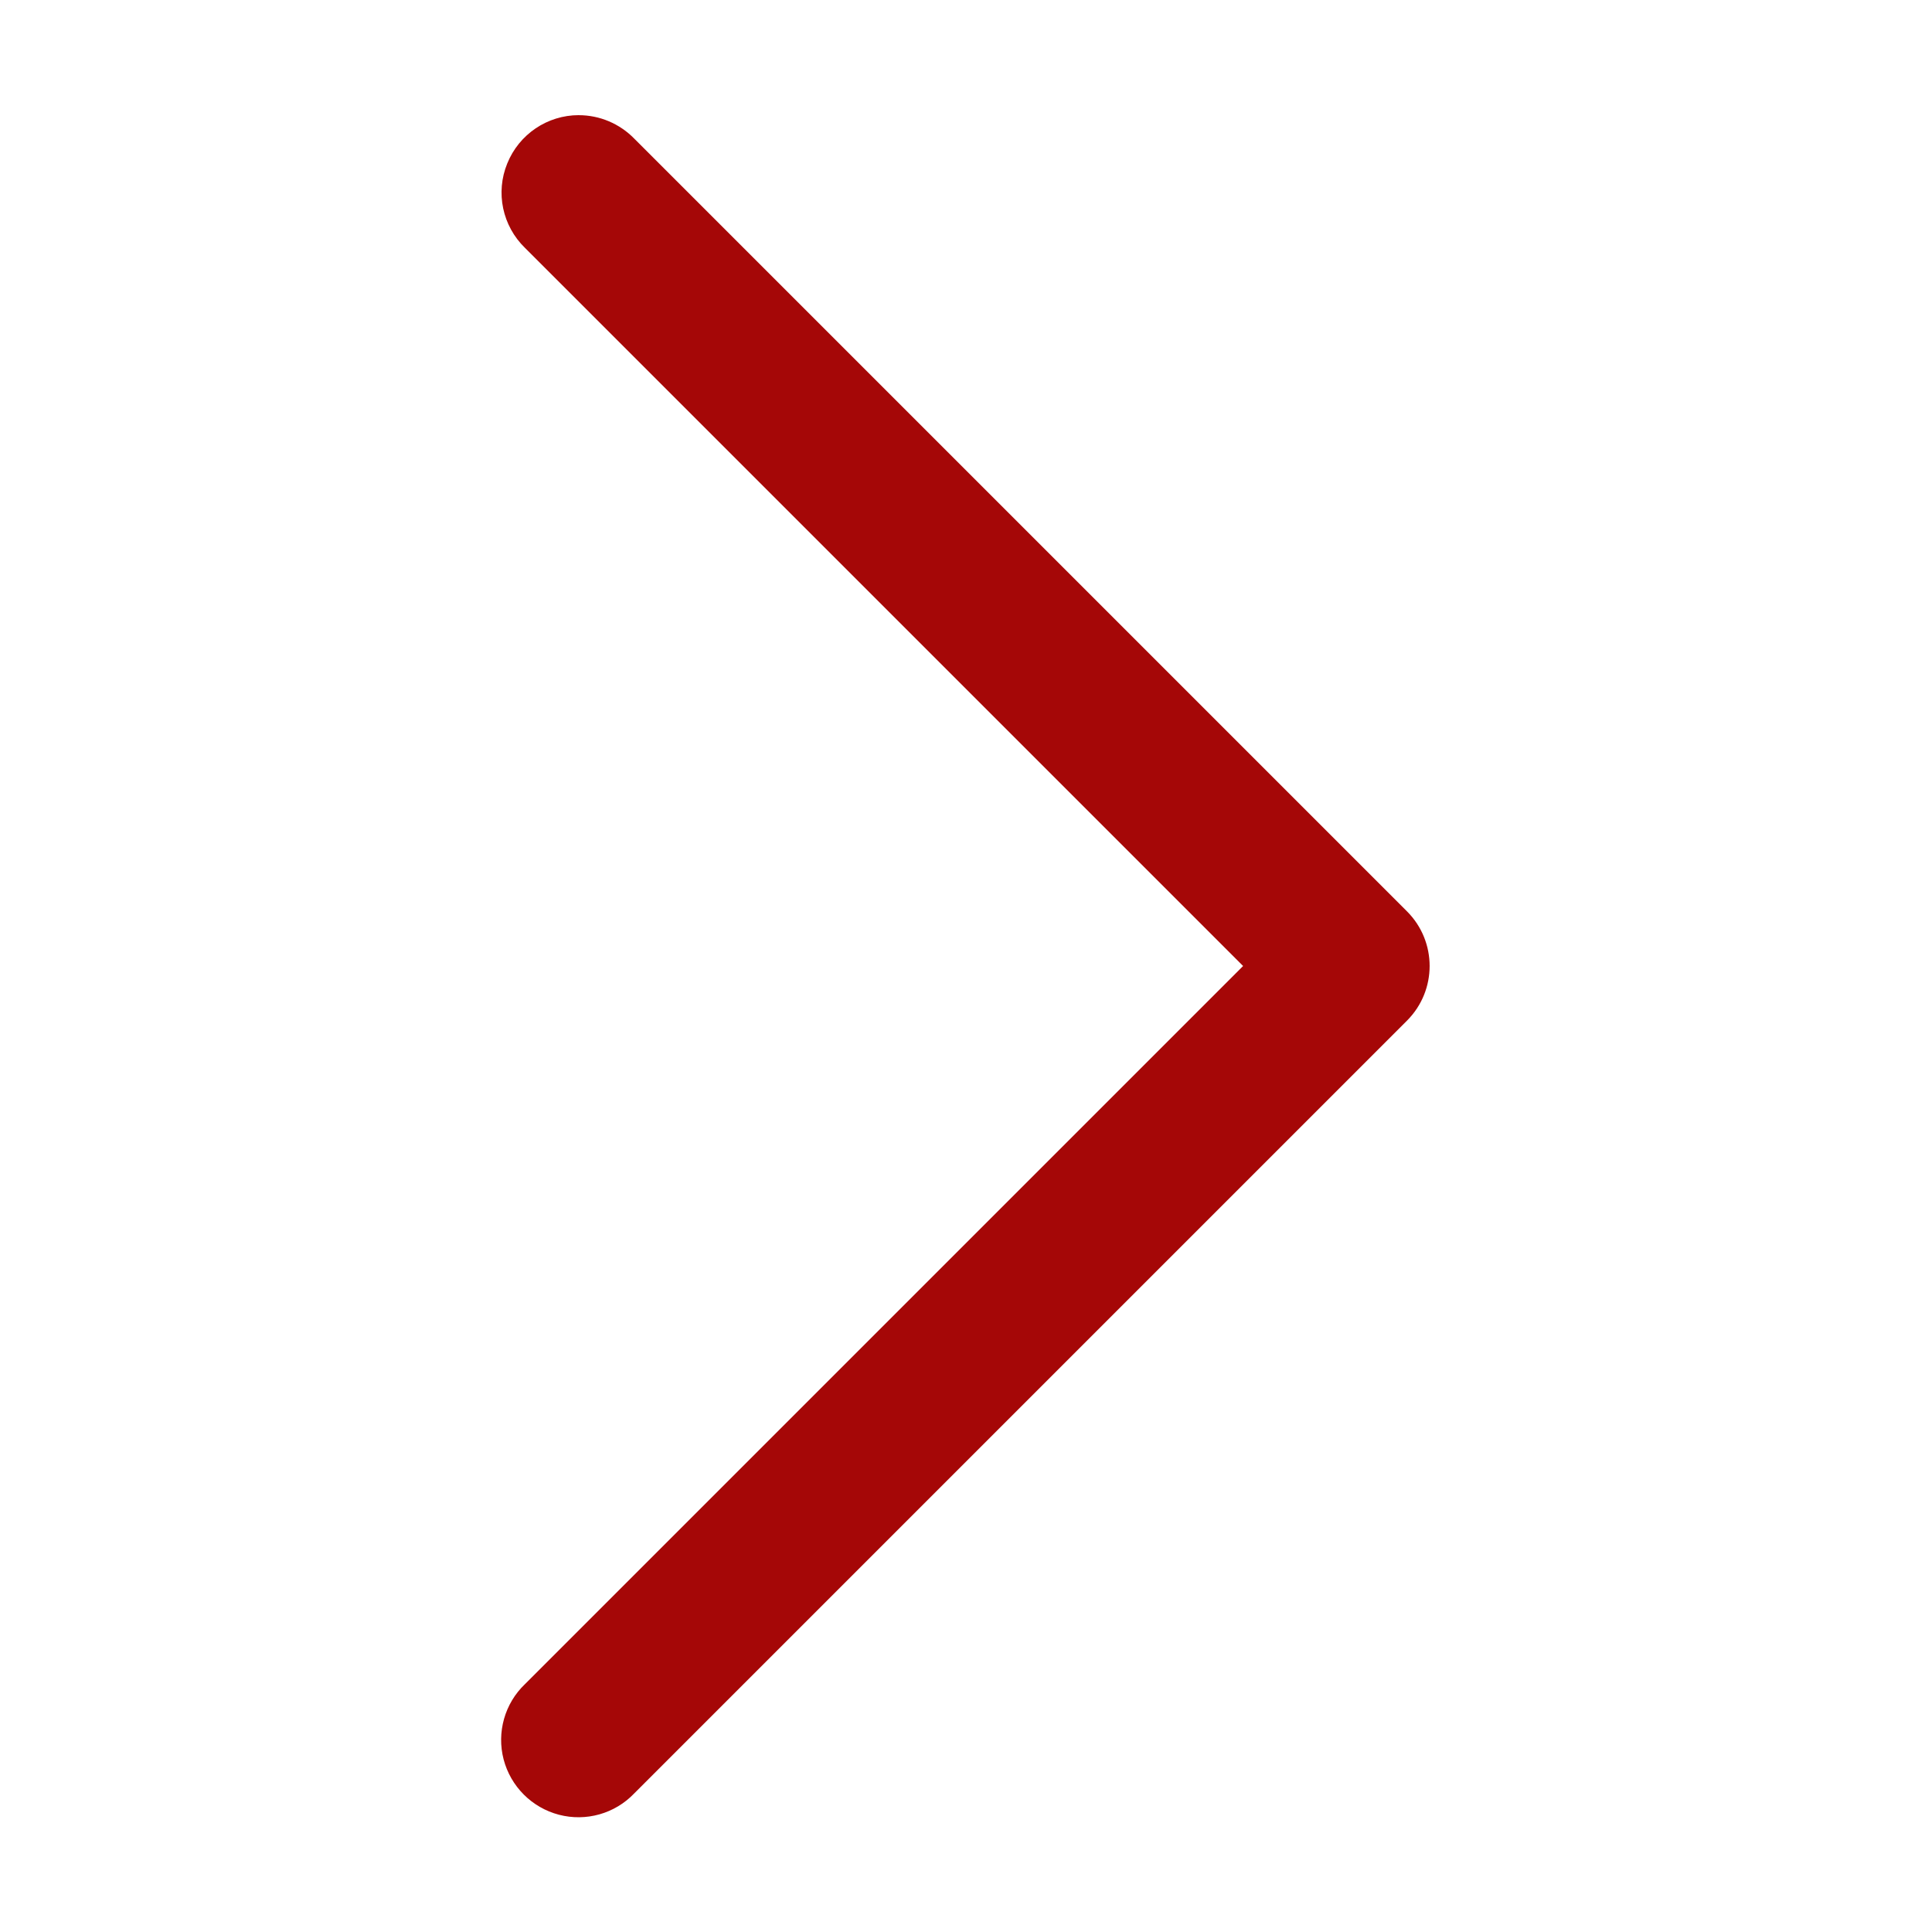
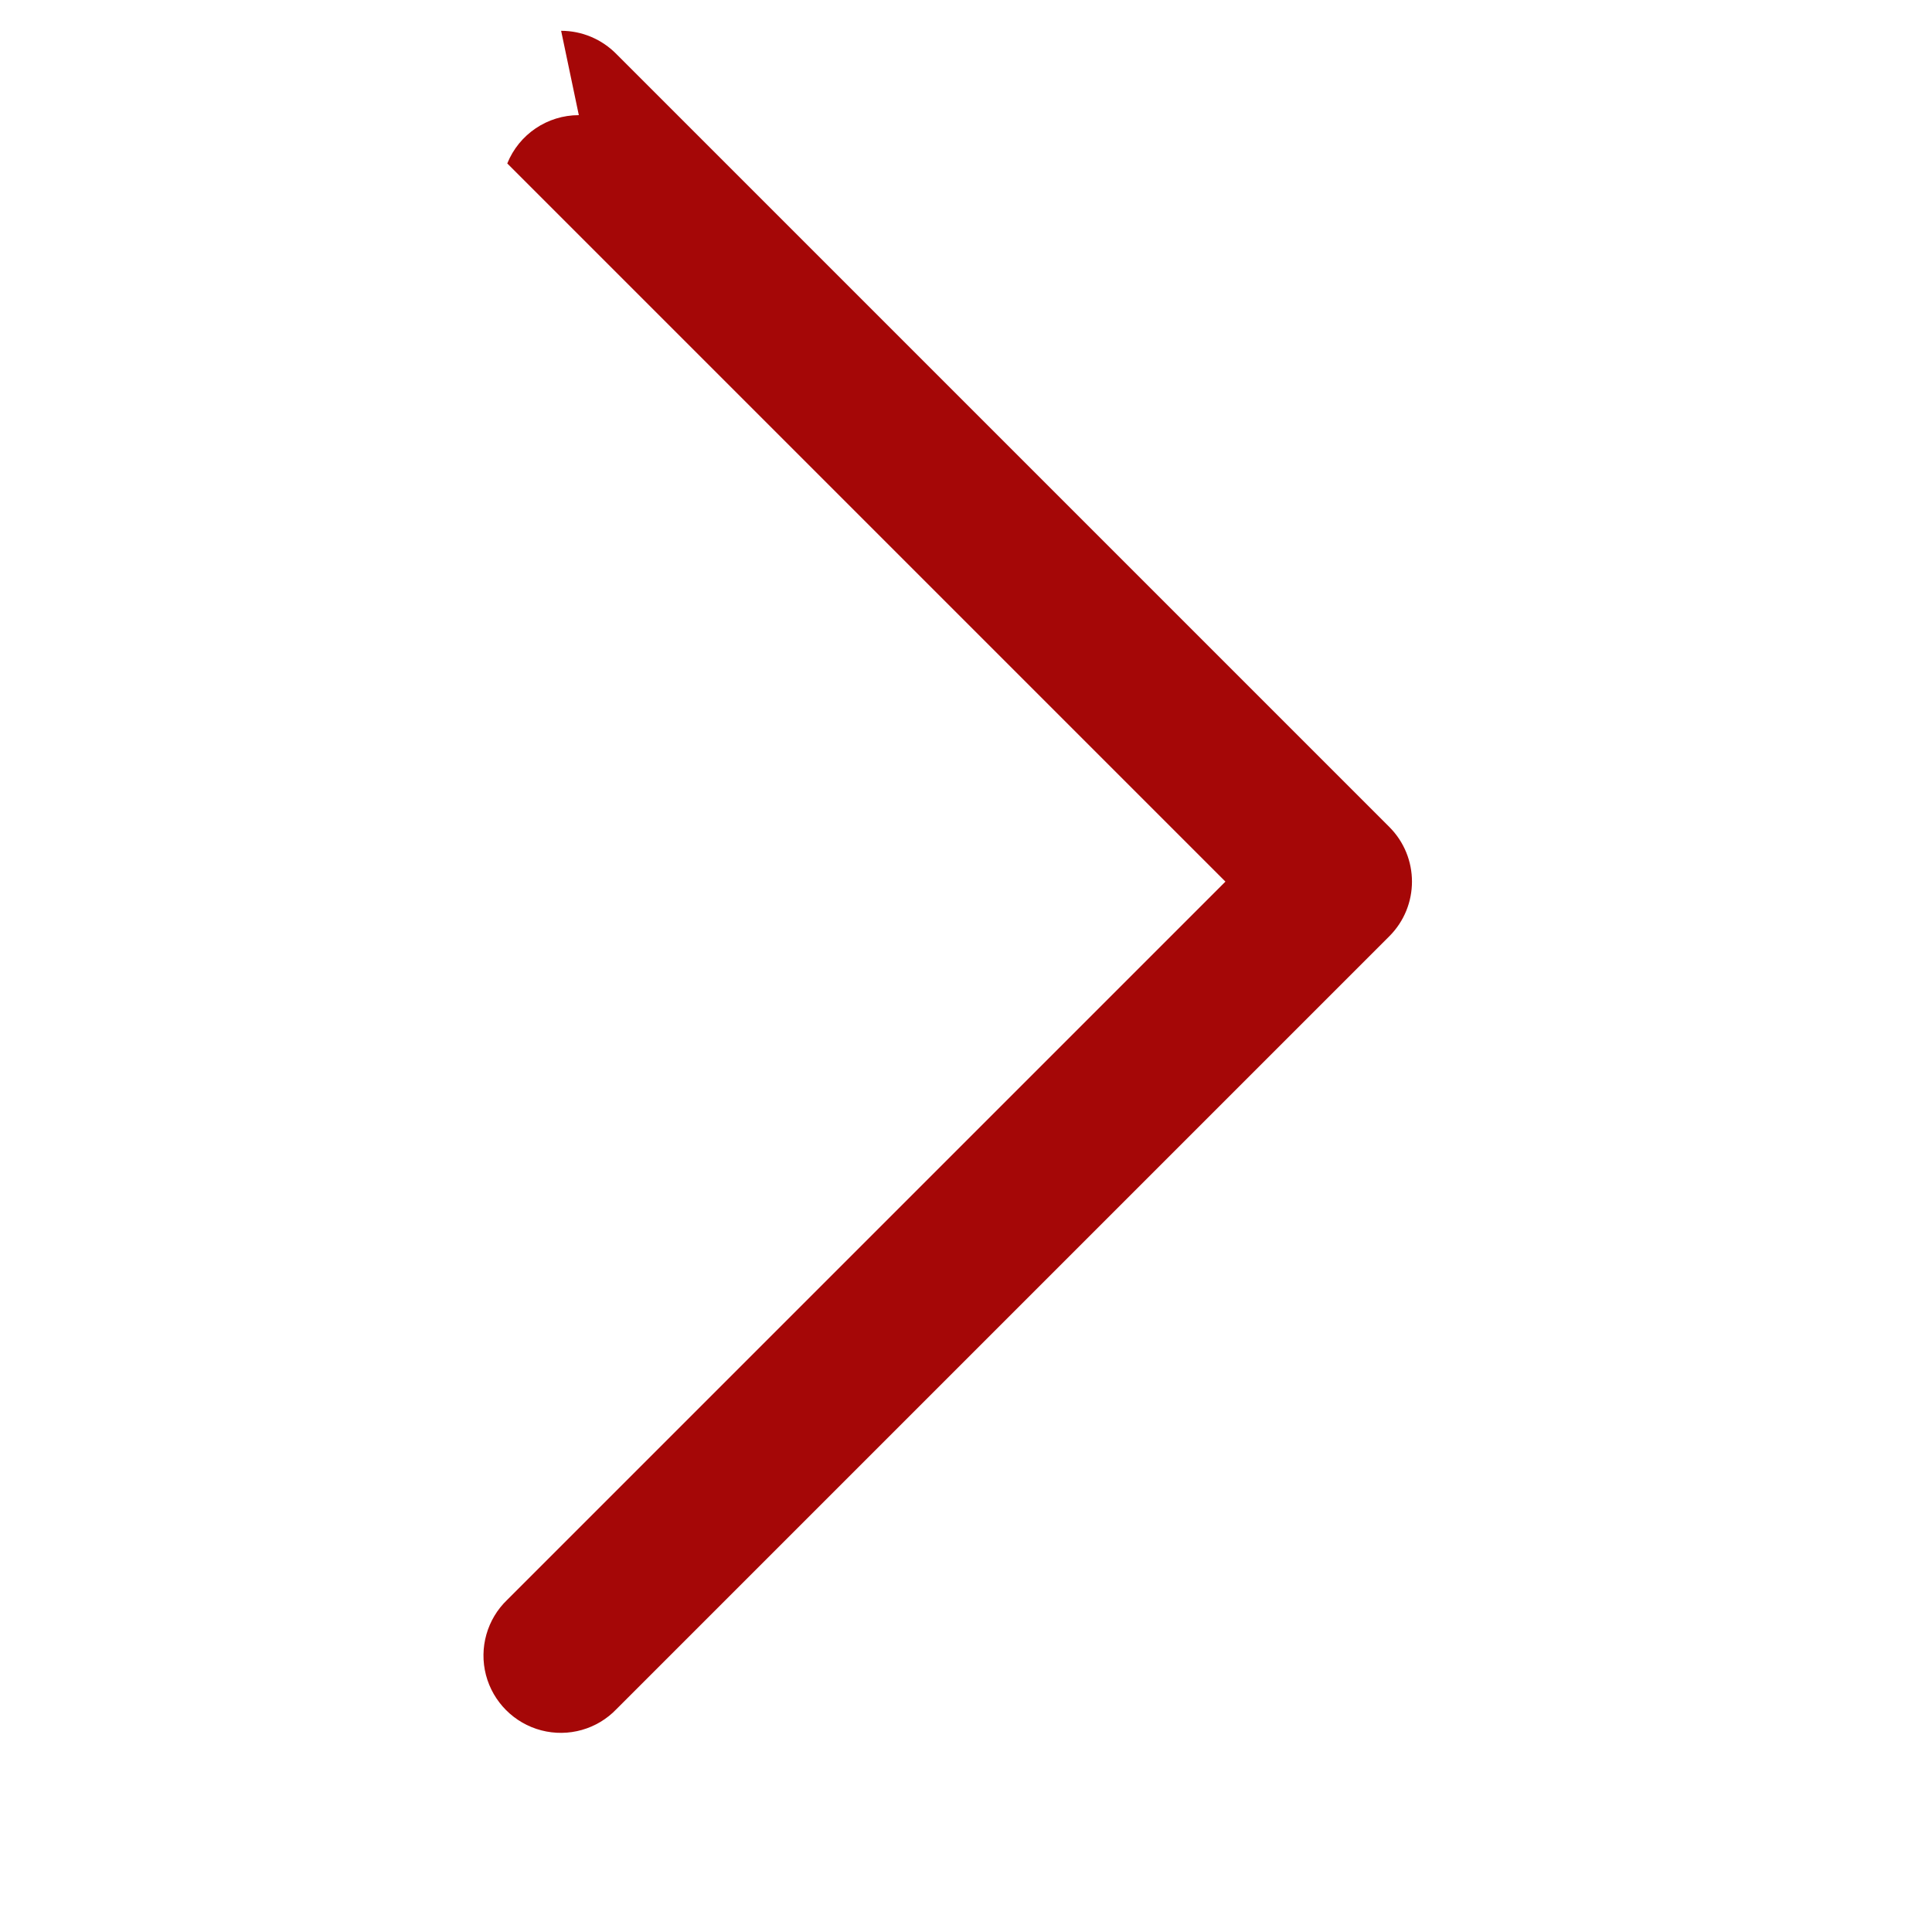
<svg xmlns="http://www.w3.org/2000/svg" viewBox="0,0,256,256" width="50px" height="50px" fill-rule="nonzero">
  <g fill="#a50707" fill-rule="nonzero" stroke="none" stroke-width="1" stroke-linecap="butt" stroke-linejoin="miter" stroke-miterlimit="10" stroke-dasharray="" stroke-dashoffset="0" font-family="none" font-weight="none" font-size="none" text-anchor="none" style="mix-blend-mode: normal">
    <g transform="scale(5.12,5.12)">
-       <path d="M14.98,2.98c-0.816,0 -1.547,0.496 -1.852,1.25c-0.309,0.754 -0.125,1.617 0.457,2.184l18.586,18.586l-18.586,18.586c-0.523,0.5 -0.734,1.246 -0.551,1.949c0.184,0.699 0.73,1.246 1.43,1.43c0.703,0.184 1.449,-0.027 1.949,-0.551l20,-20c0.781,-0.781 0.781,-2.047 0,-2.828l-20,-20c-0.379,-0.387 -0.895,-0.605 -1.434,-0.605z" />
+       <path d="M14.98,2.98c-0.816,0 -1.547,0.496 -1.852,1.25l18.586,18.586l-18.586,18.586c-0.523,0.5 -0.734,1.246 -0.551,1.949c0.184,0.699 0.73,1.246 1.43,1.43c0.703,0.184 1.449,-0.027 1.949,-0.551l20,-20c0.781,-0.781 0.781,-2.047 0,-2.828l-20,-20c-0.379,-0.387 -0.895,-0.605 -1.434,-0.605z" />
    </g>
  </g>
</svg>